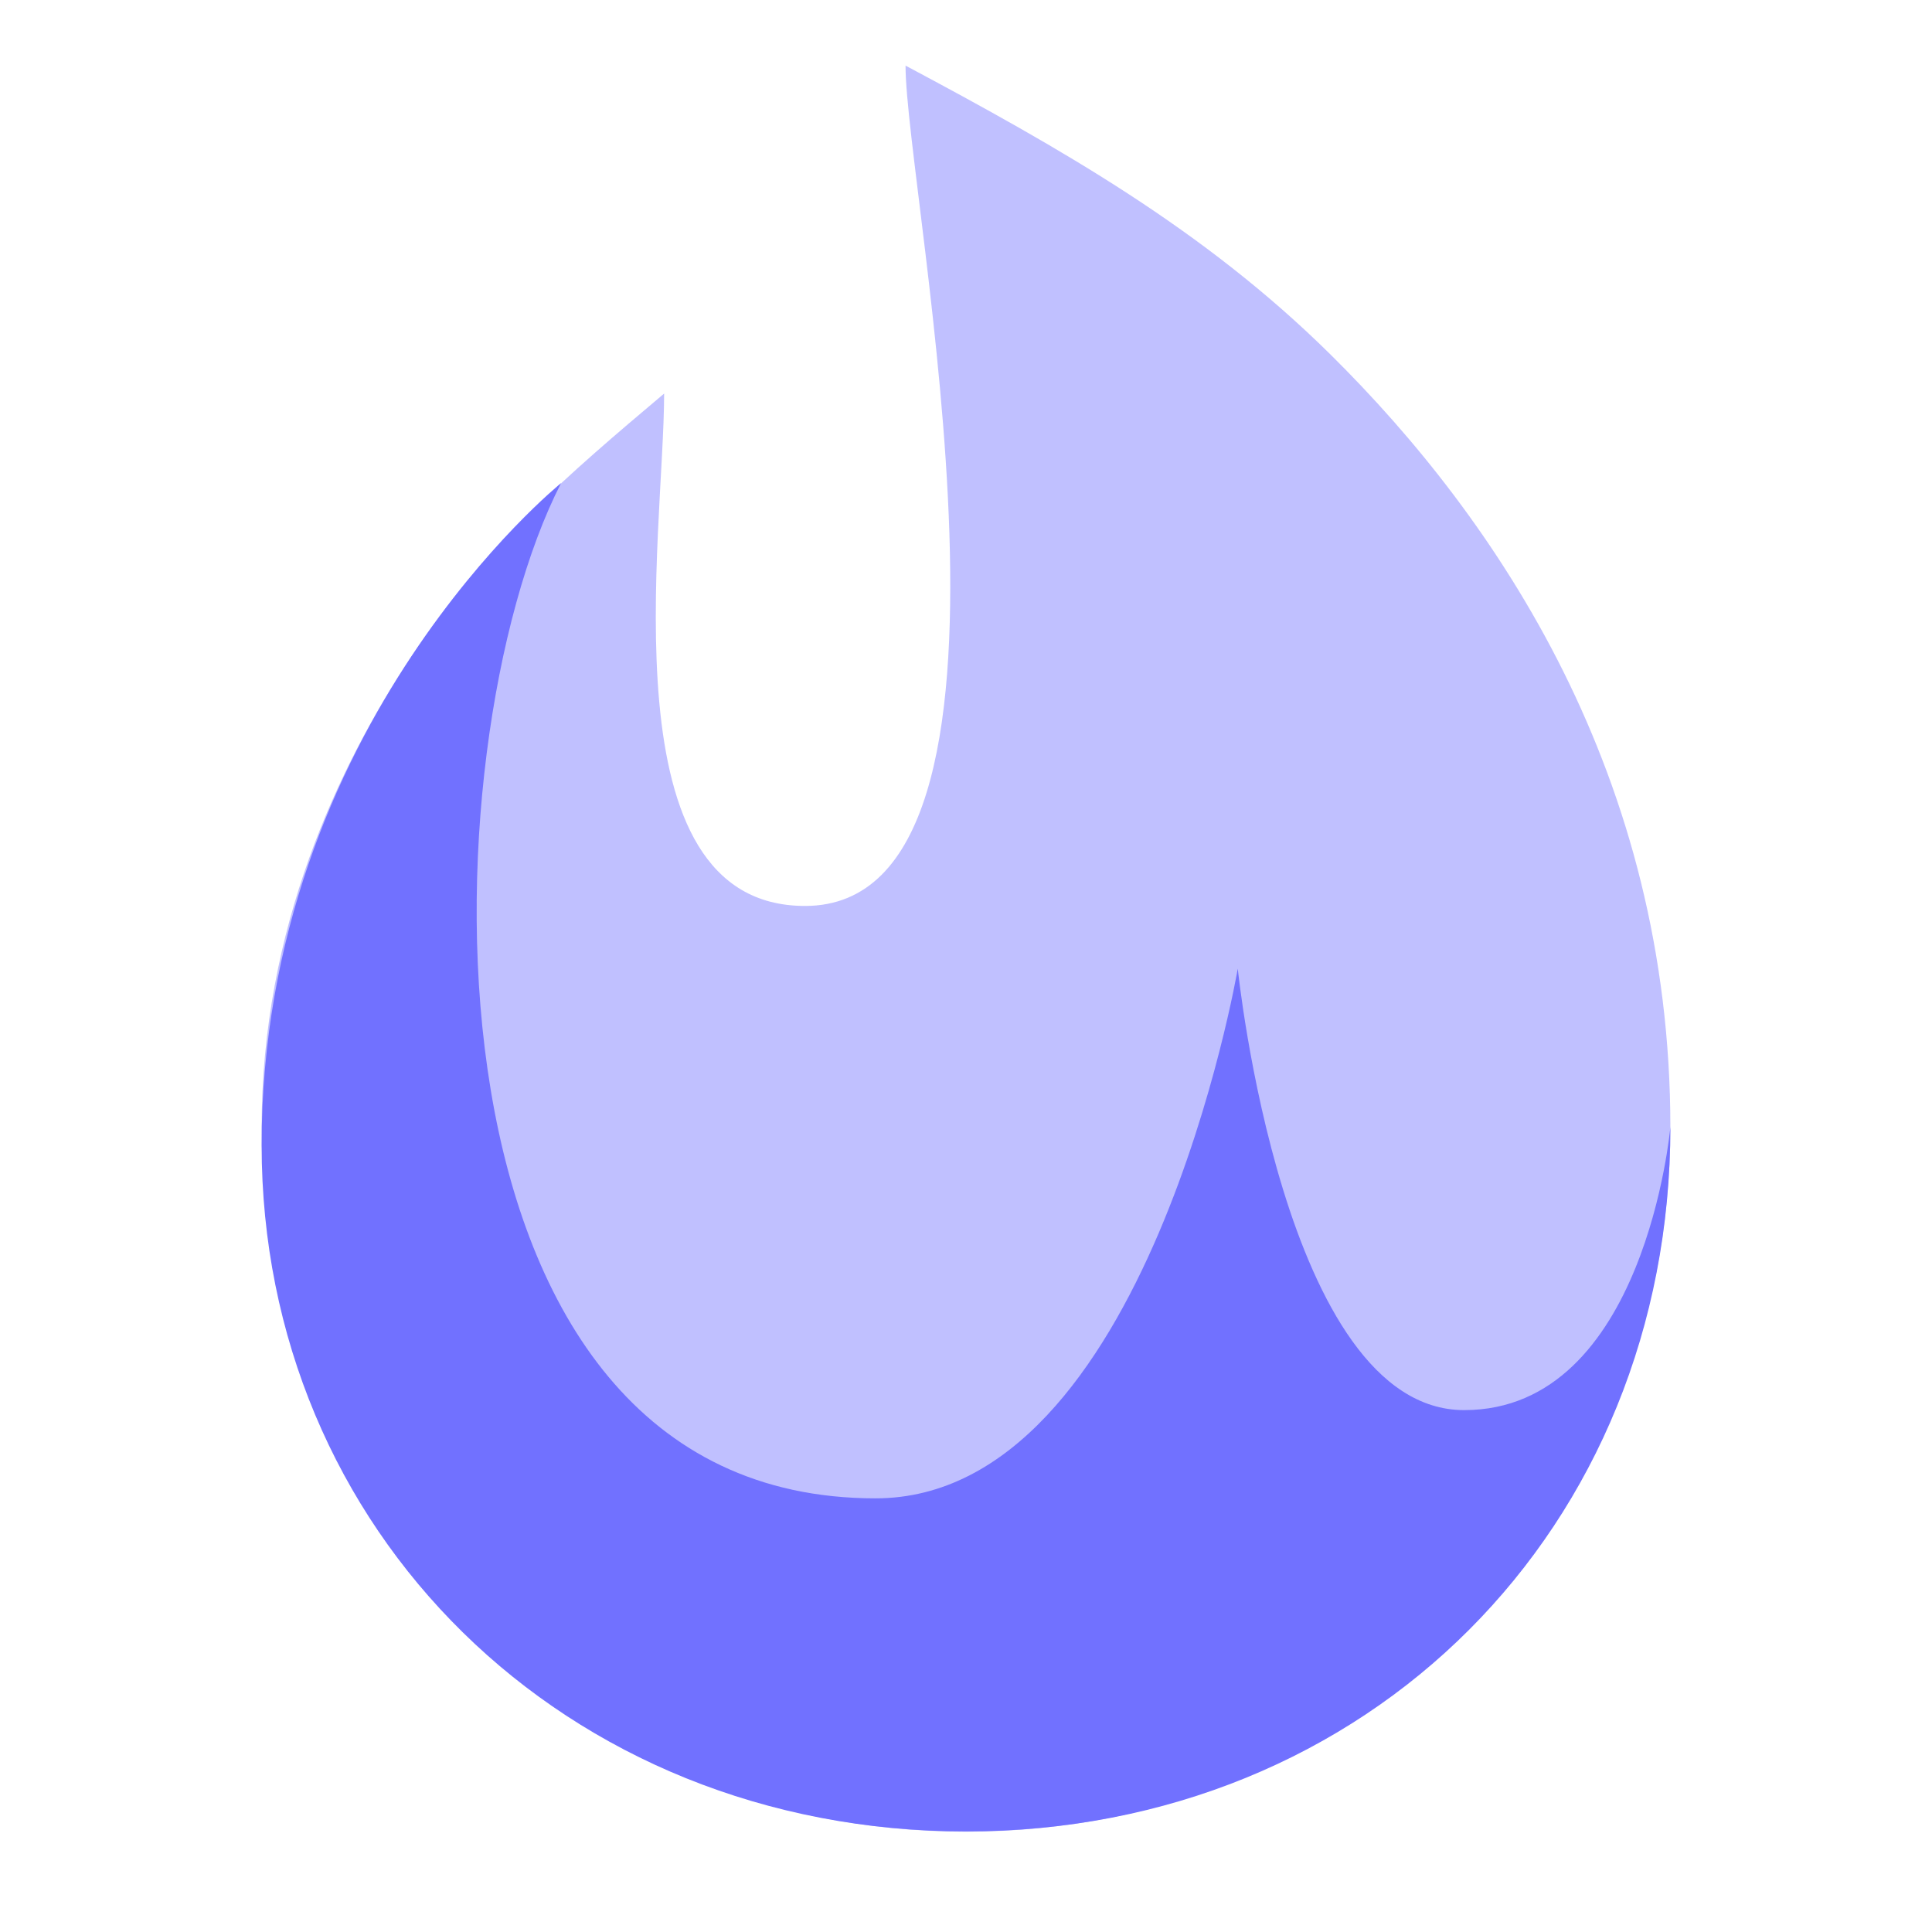
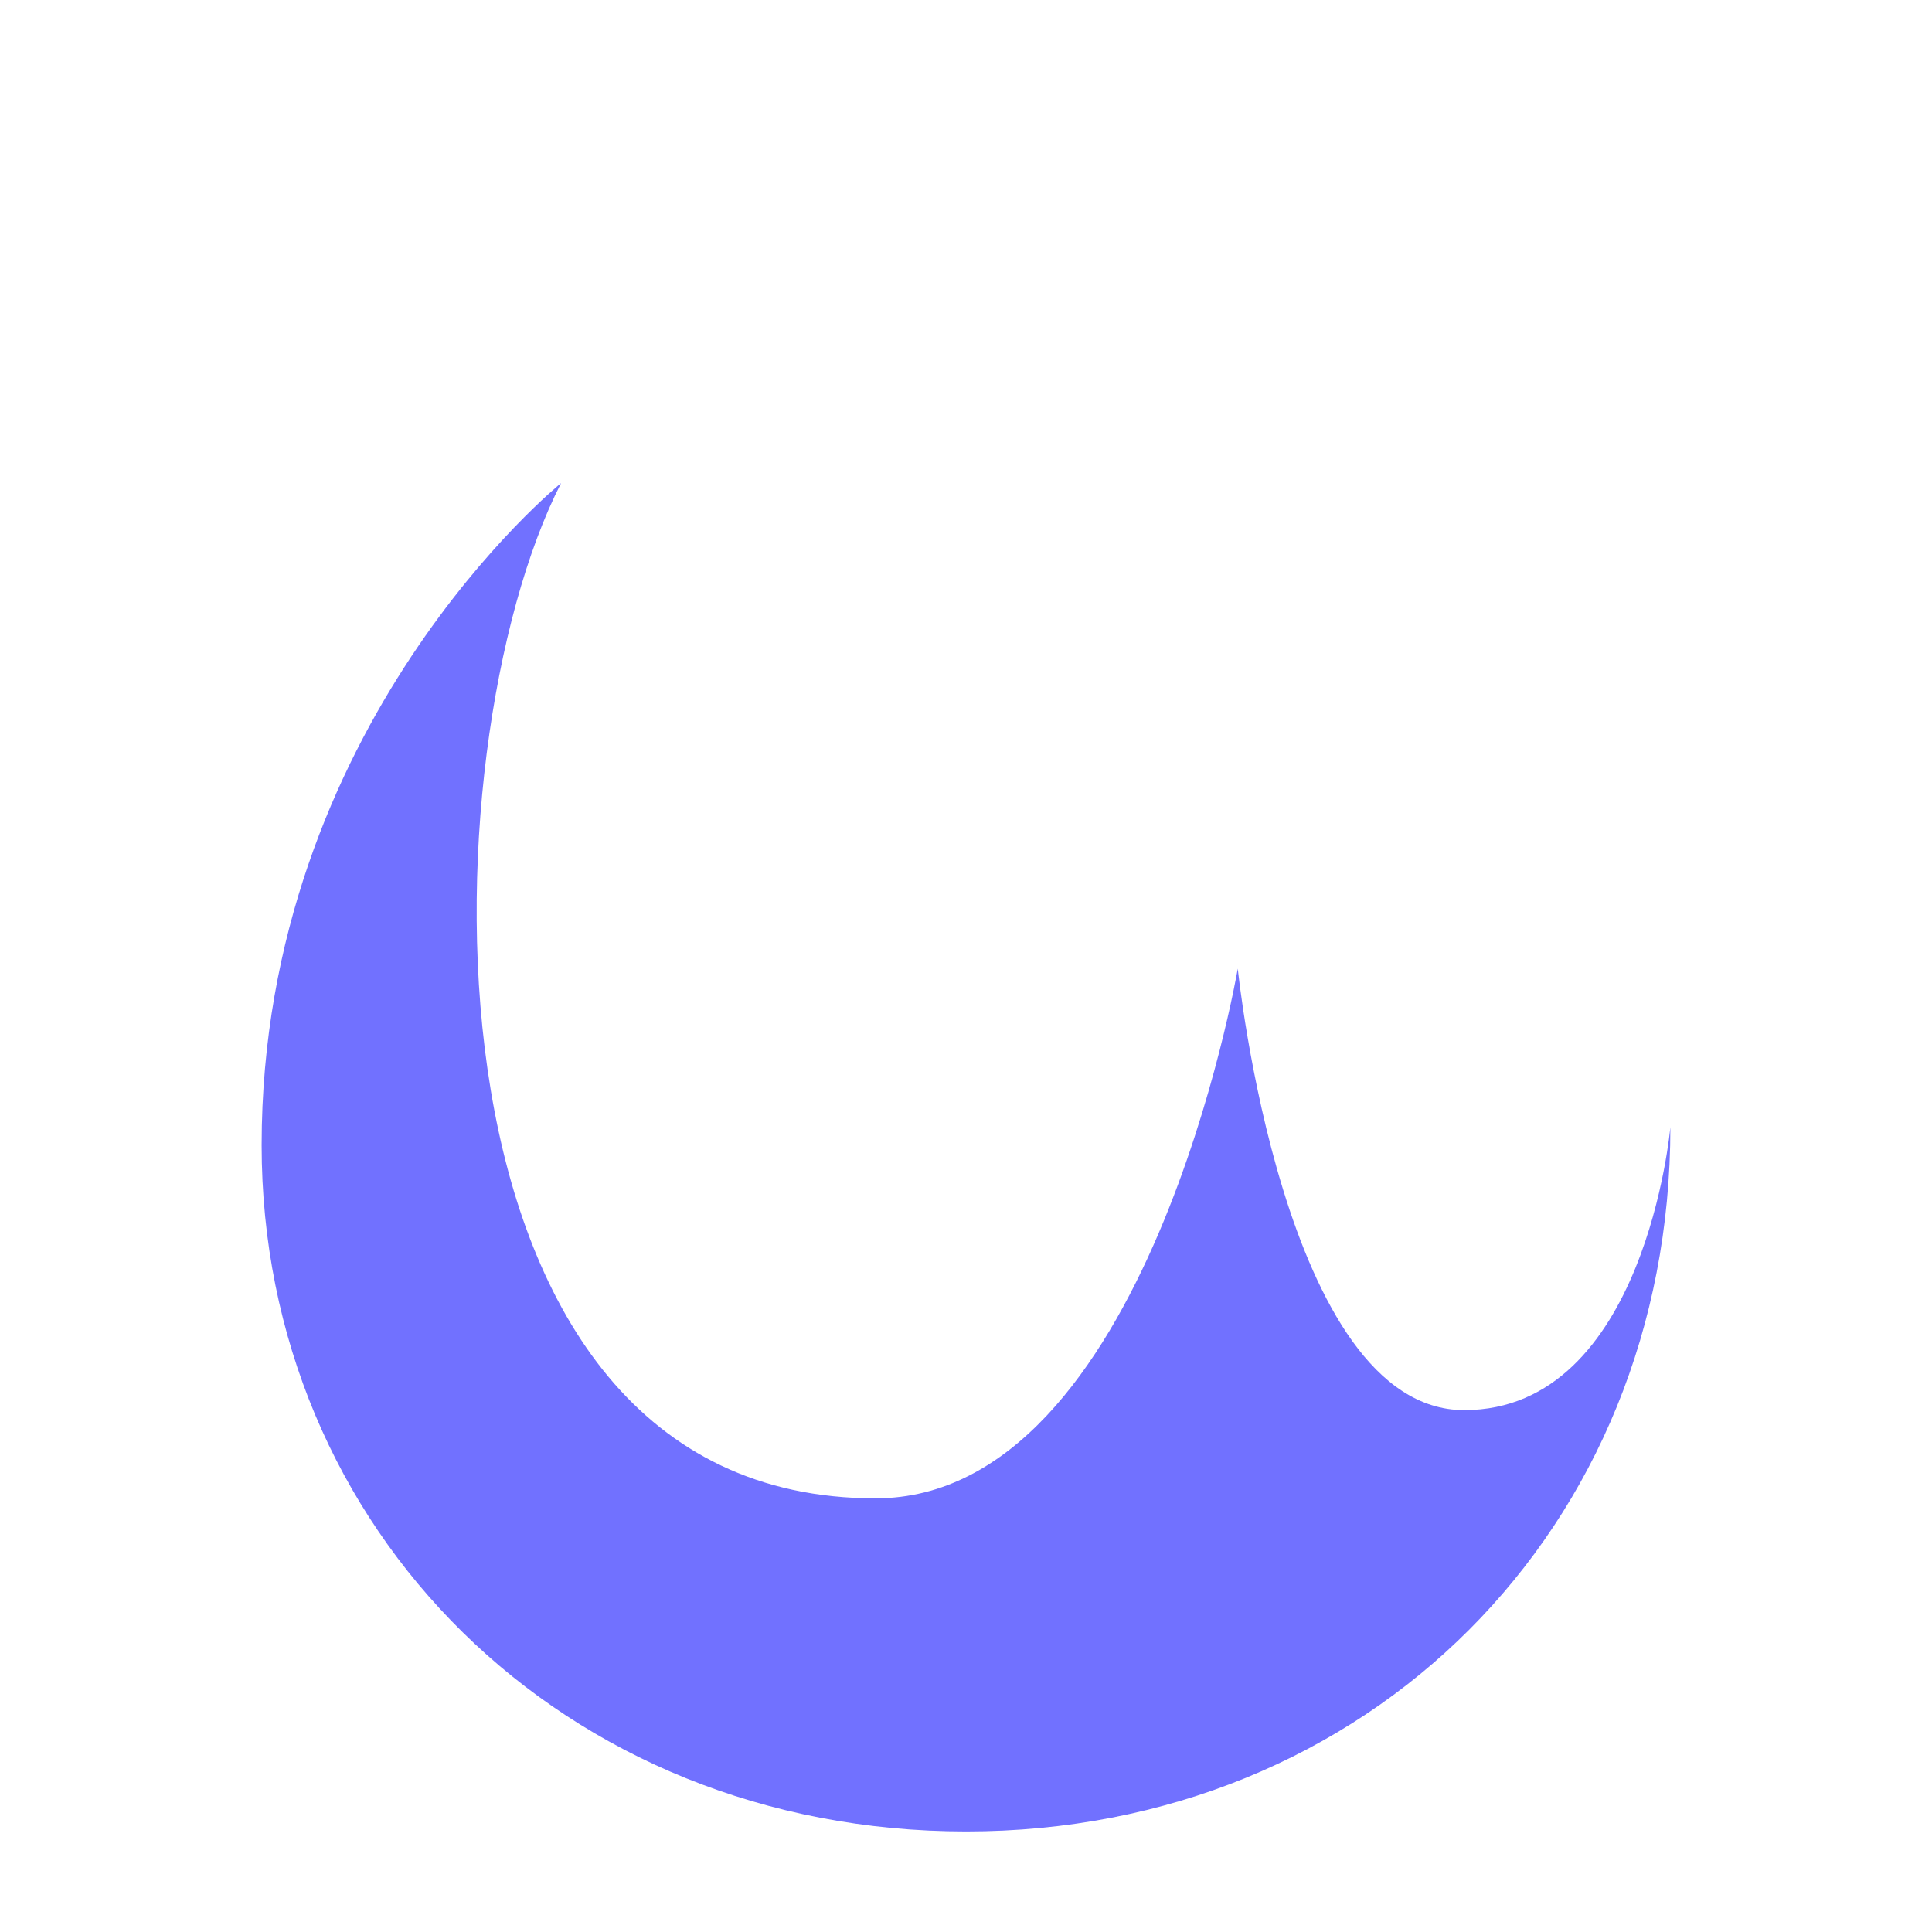
<svg xmlns="http://www.w3.org/2000/svg" width="24" height="24" viewBox="0 0 24 24" fill="none">
-   <path opacity="0.44" d="M5.126 8.132C4.199 9.517 3.25 11.536 3.25 14.004C3.25 18.966 7.088 22.754 11.999 22.754C16.911 22.754 20.75 18.966 20.75 14.004C20.75 9.647 18.615 6.467 16.527 4.403C14.956 2.85 13.175 1.842 11.249 0.815C11.249 2.397 13.118 11.254 10 11.254C7.507 11.254 8.25 6.638 8.25 4.889C7.036 5.913 6.043 6.764 5.126 8.132Z" fill="#7171FF" />
  <path d="M3.25 14.226C3.25 19.001 7 22.751 12.001 22.751C17 22.751 20.75 18.986 20.75 14.001C20.75 14.001 20.438 17.517 18.188 17.517C15.938 17.517 15.376 12.033 15.376 12.033C15.376 12.033 14.251 18.613 10.876 18.613C5.025 18.613 5.283 9.291 6.97 6.001C6.97 6.001 3.25 9.001 3.25 14.226Z" fill="#7171FF" />
</svg>